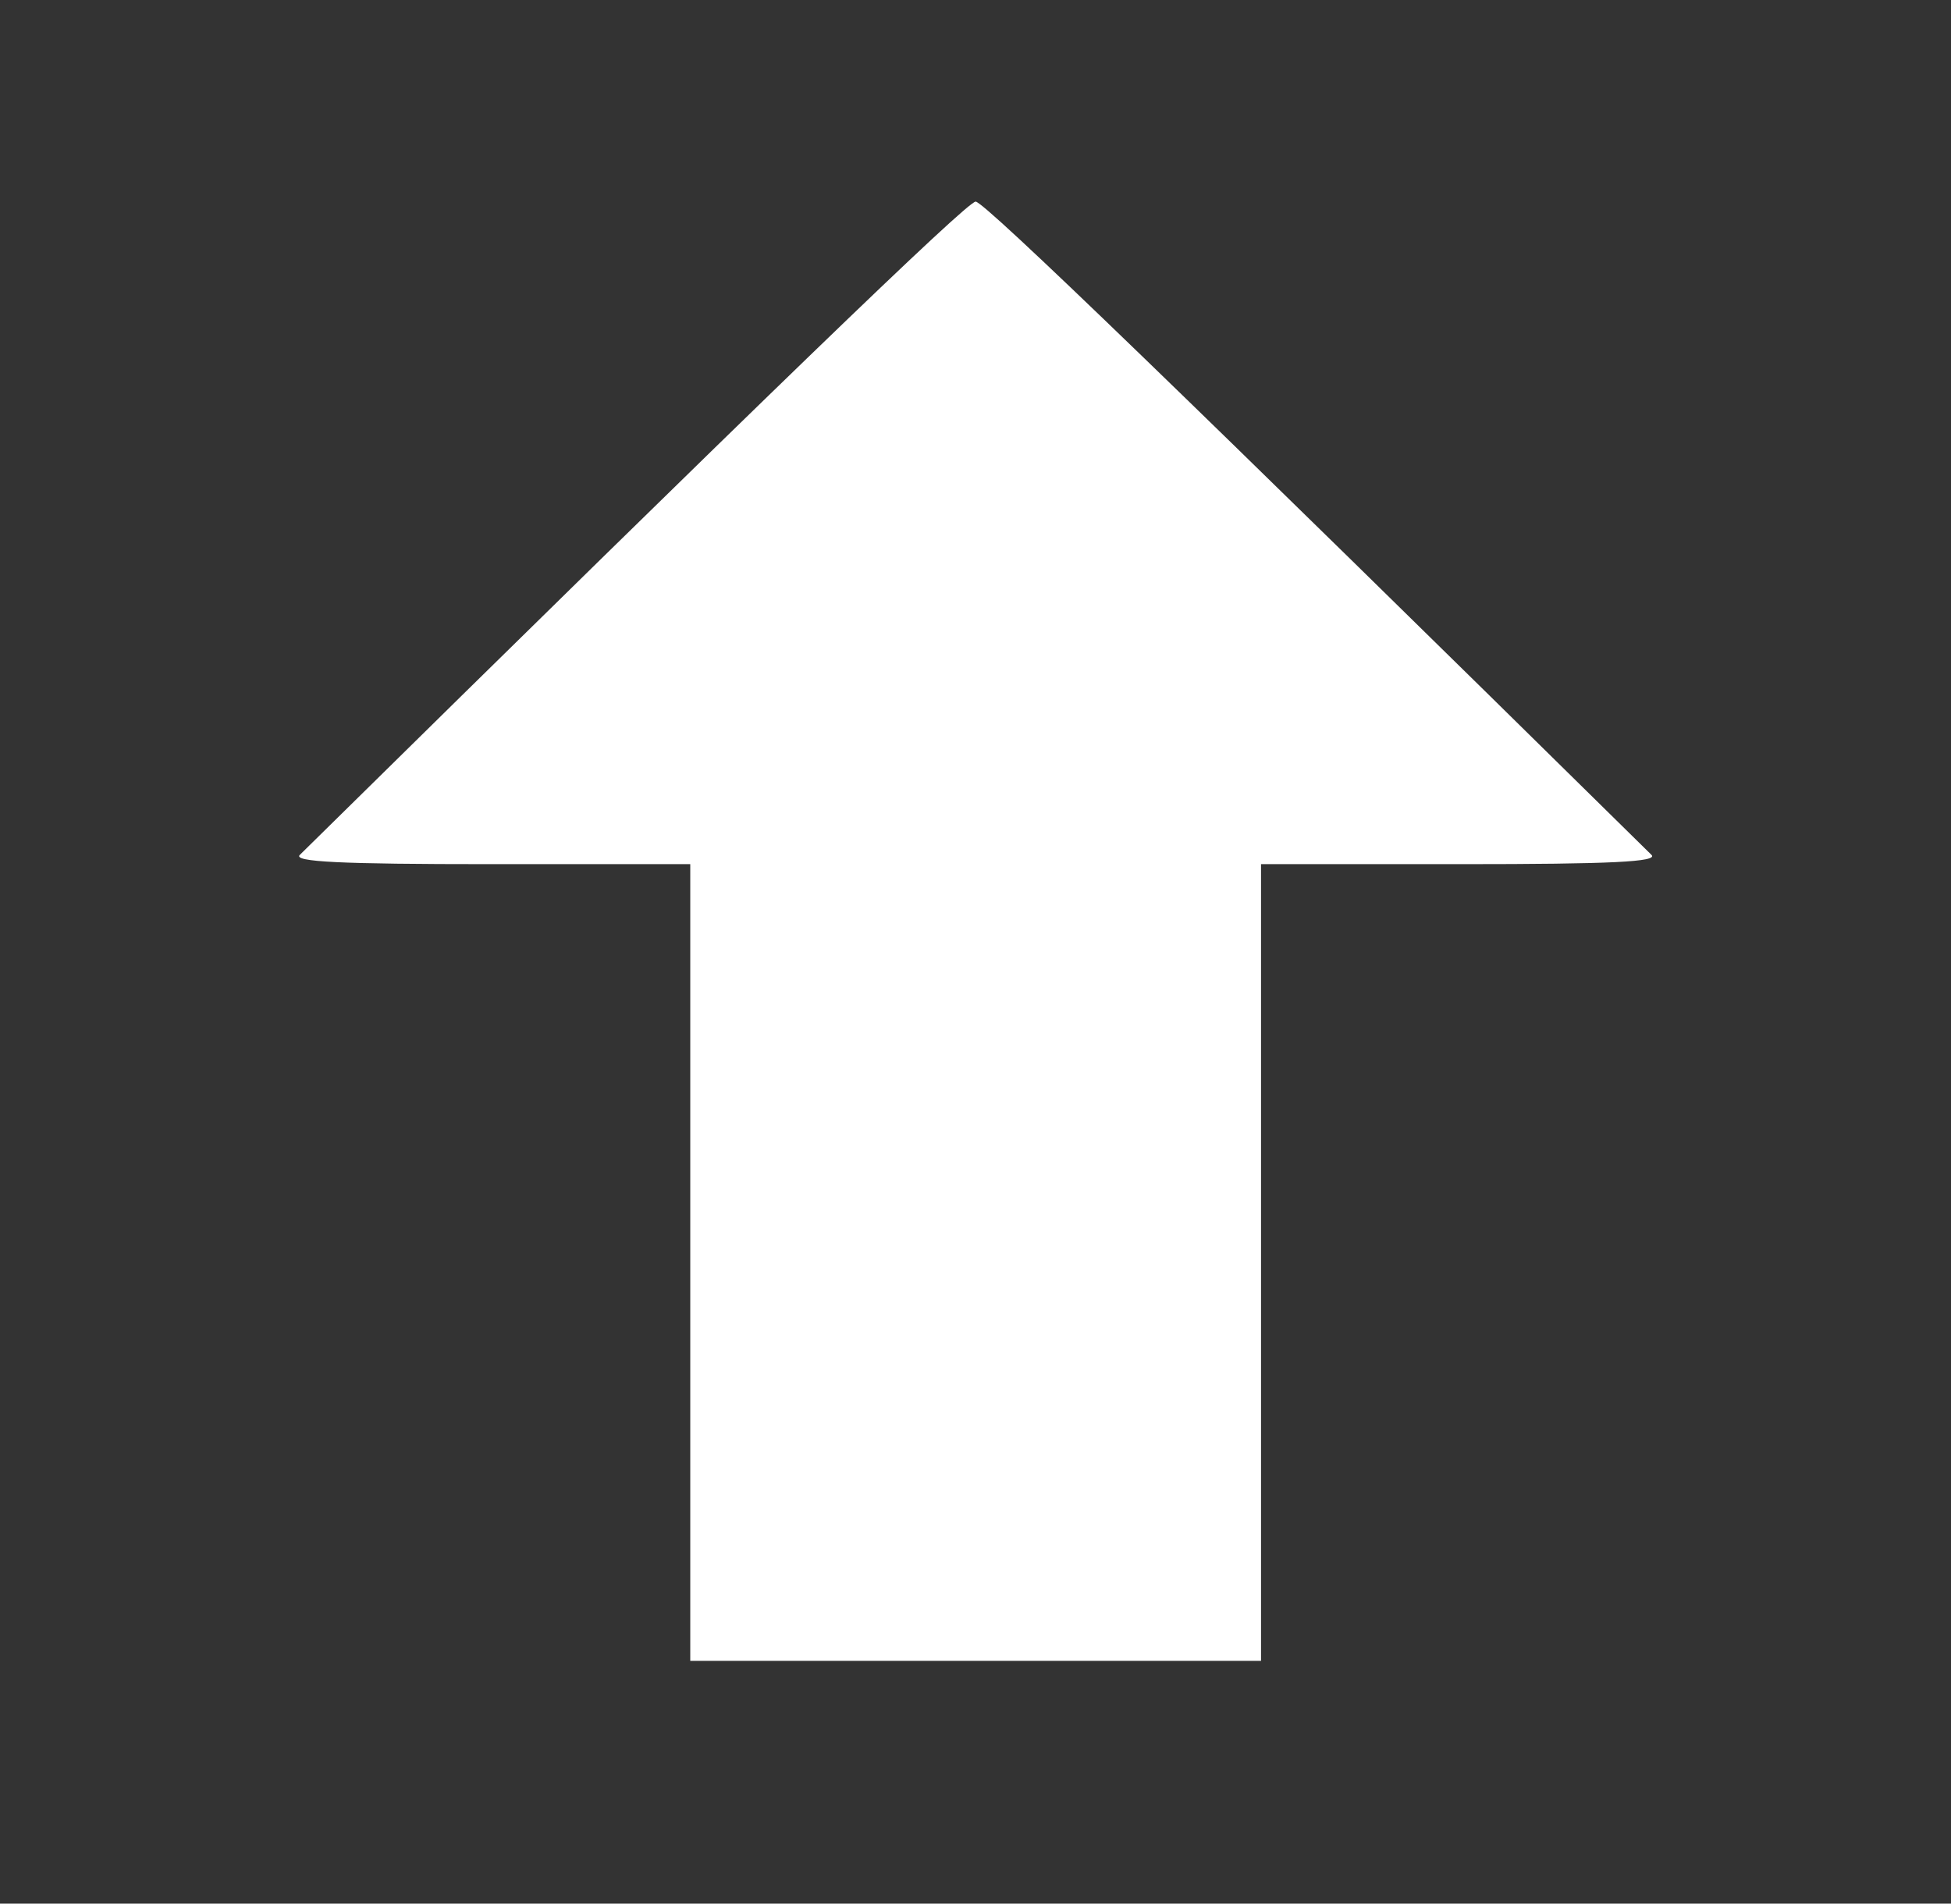
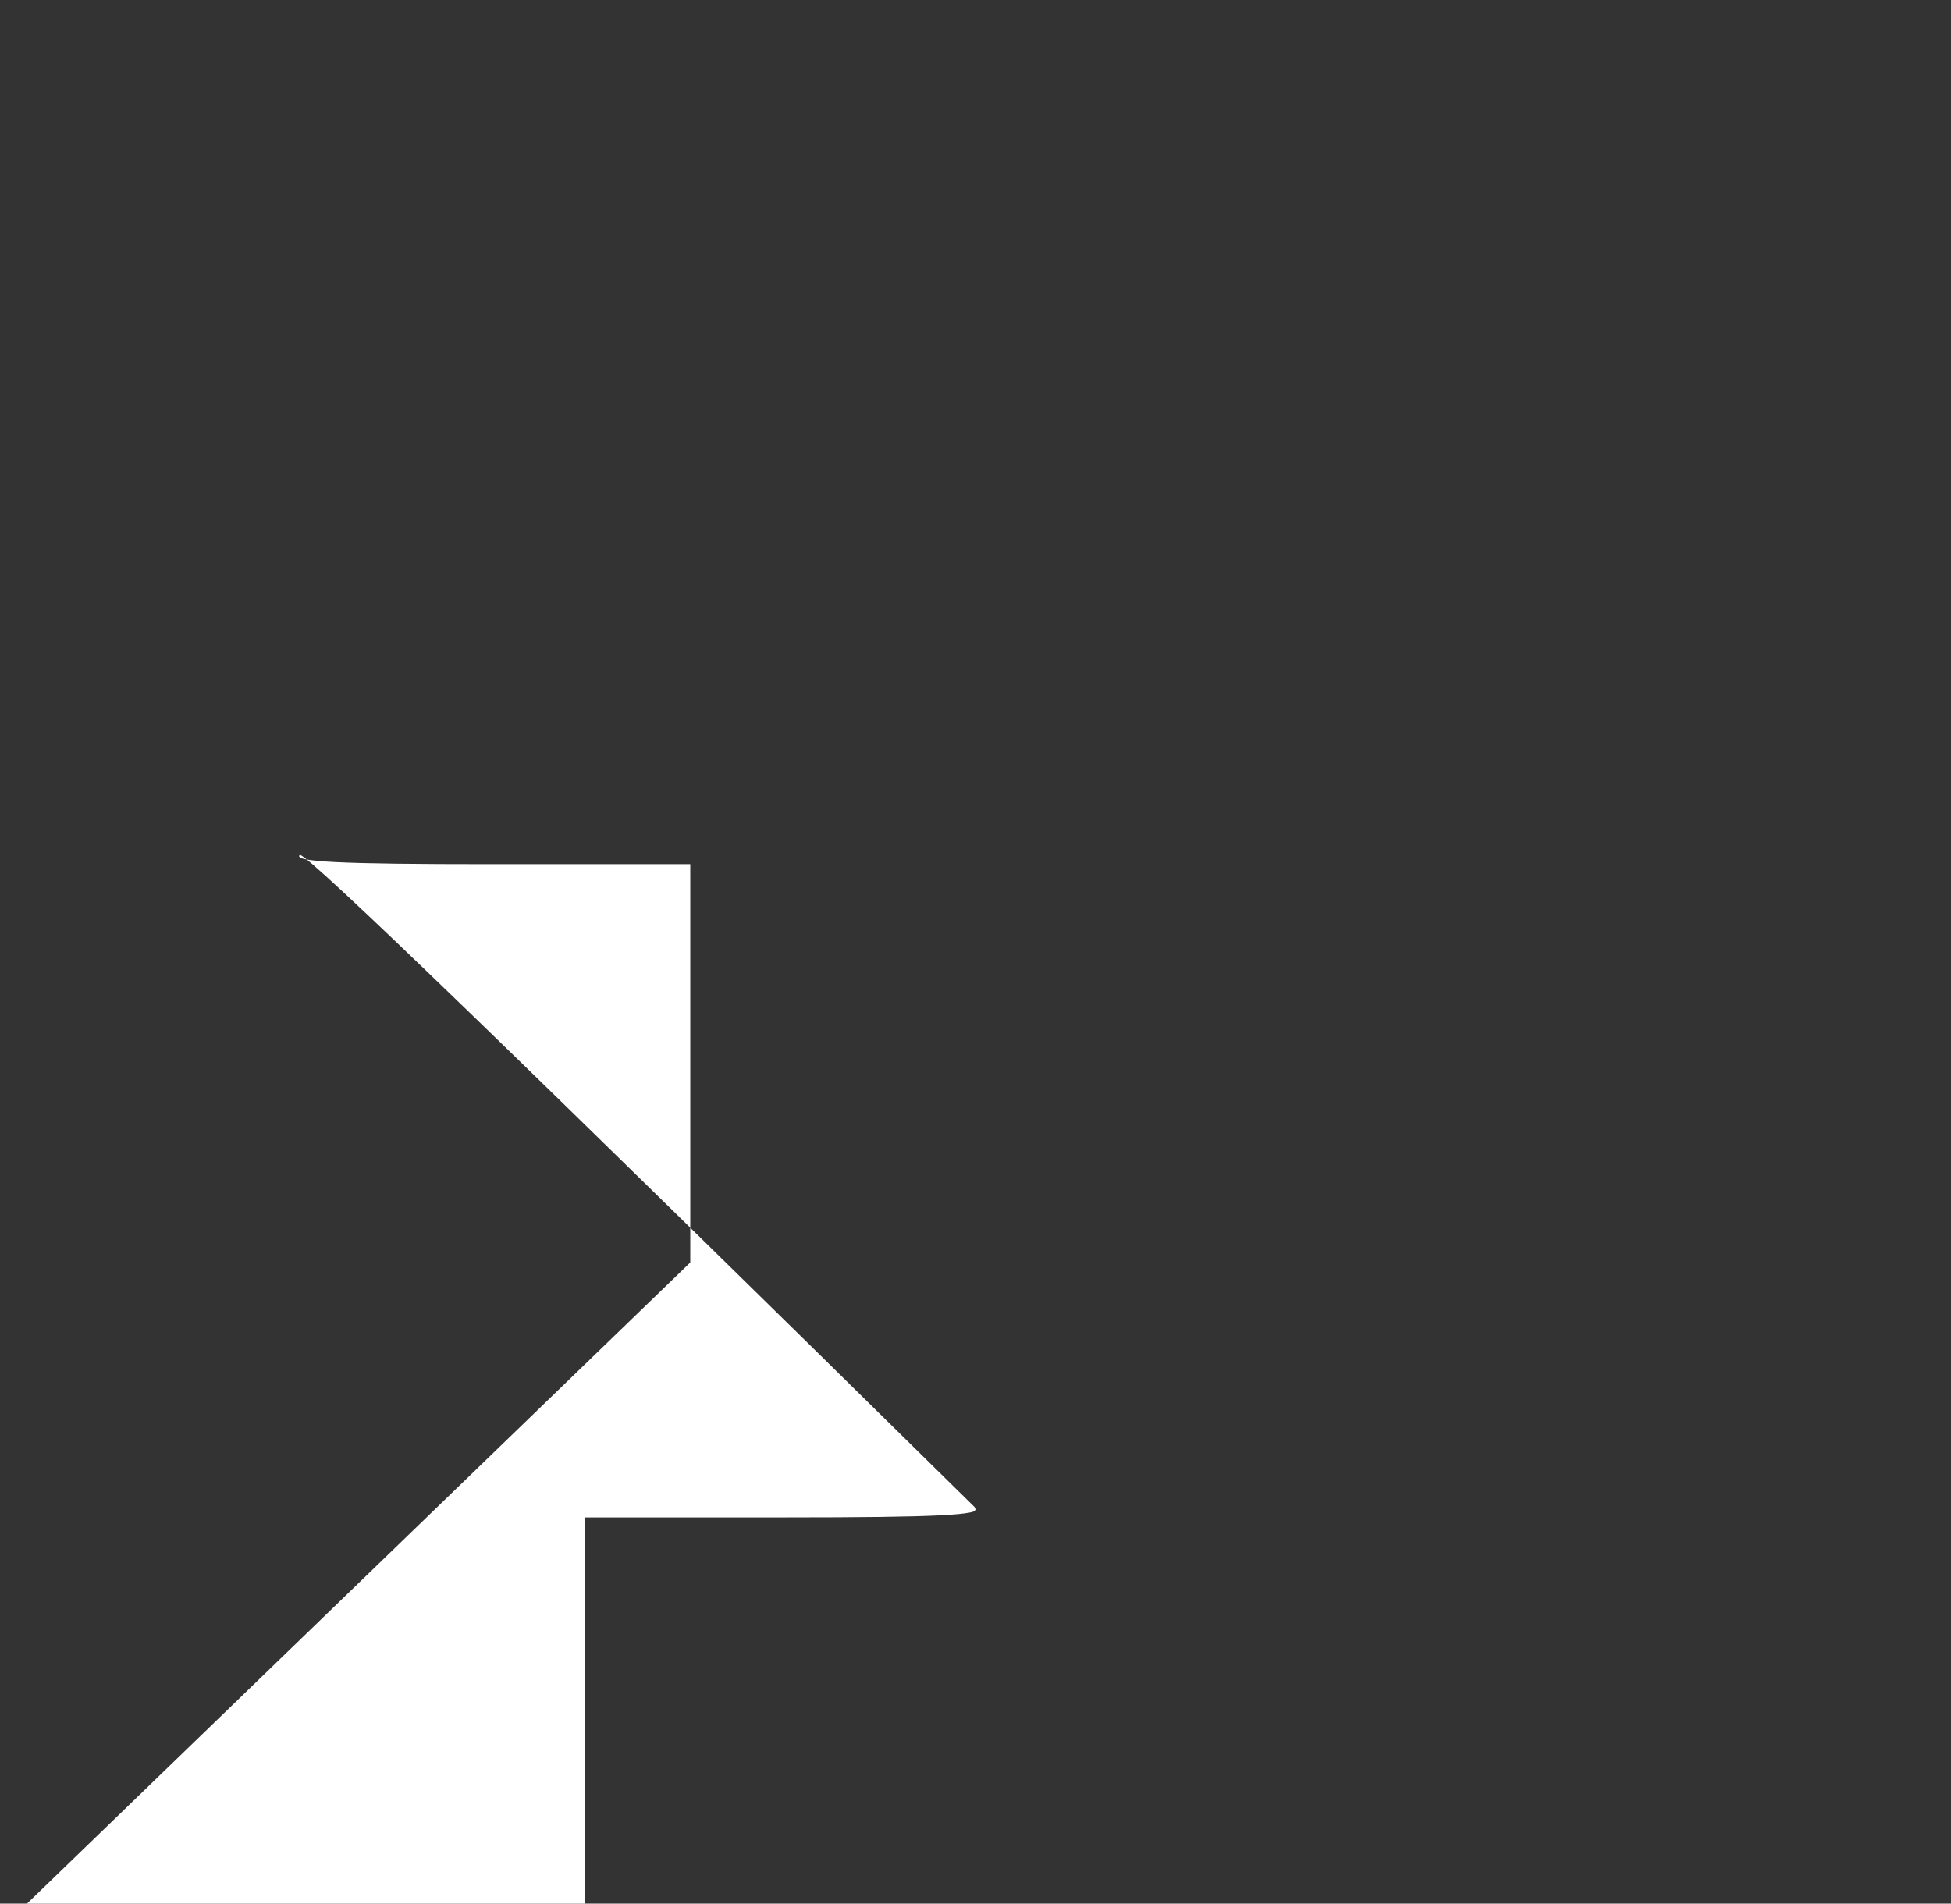
<svg xmlns="http://www.w3.org/2000/svg" xmlns:ns1="http://www.inkscape.org/namespaces/inkscape" xmlns:ns2="http://sodipodi.sourceforge.net/DTD/sodipodi-0.dtd" version="1.1" id="Capa_1" x="0px" y="0px" width="27.881px" height="27.207px" viewBox="0 0 27.881 27.207" style="enable-background:new 0 0 27.881 27.207;" xml:space="preserve" ns1:version="0.48.3.1 r9886" ns2:docname="arrow_1167939_easyicon.net.svg">
  <rect x="0" y="0" width="27.881" height="27.207" fill="#333333" stroke="none" />
  <defs id="defs39">
	
</defs>
  <ns2:namedview pagecolor="#ffffff" bordercolor="#666666" borderopacity="1" objecttolerance="10" gridtolerance="10" guidetolerance="10" ns1:pageopacity="0" ns1:pageshadow="2" ns1:window-width="1440" ns1:window-height="838" id="namedview37" showgrid="false" ns1:zoom="8.674238" ns1:cx="0.10643209" ns1:cy="13.6035" ns1:window-x="-8" ns1:window-y="-8" ns1:window-maximized="1" ns1:current-layer="Capa_1" />
  <g id="shape" transform="matrix(1.7,0,0,0.923,-9.854,0.753)">
-     <path style="fill: rgb(255, 255, 255); fill-opacity: 1;" d="m 11.599,18.733 0,-6.168 -1.681,0 c -1.264,0 -1.661,-0.036 -1.601,-0.144 C 12.22,5.341 13.925,2.306 13.998,2.306 c 0.074,0 1.778,3.035 5.681,10.115 0.06,0.108 -0.337,0.144 -1.601,0.144 l -1.681,0 0,6.168 0,6.168 -2.399,0 -2.399,0 0,-6.168 z" id="path3019" ns1:connector-curvature="0" />
+     <path style="fill: rgb(255, 255, 255); fill-opacity: 1;" d="m 11.599,18.733 0,-6.168 -1.681,0 c -1.264,0 -1.661,-0.036 -1.601,-0.144 c 0.074,0 1.778,3.035 5.681,10.115 0.06,0.108 -0.337,0.144 -1.601,0.144 l -1.681,0 0,6.168 0,6.168 -2.399,0 -2.399,0 0,-6.168 z" id="path3019" ns1:connector-curvature="0" />
  </g>
</svg>